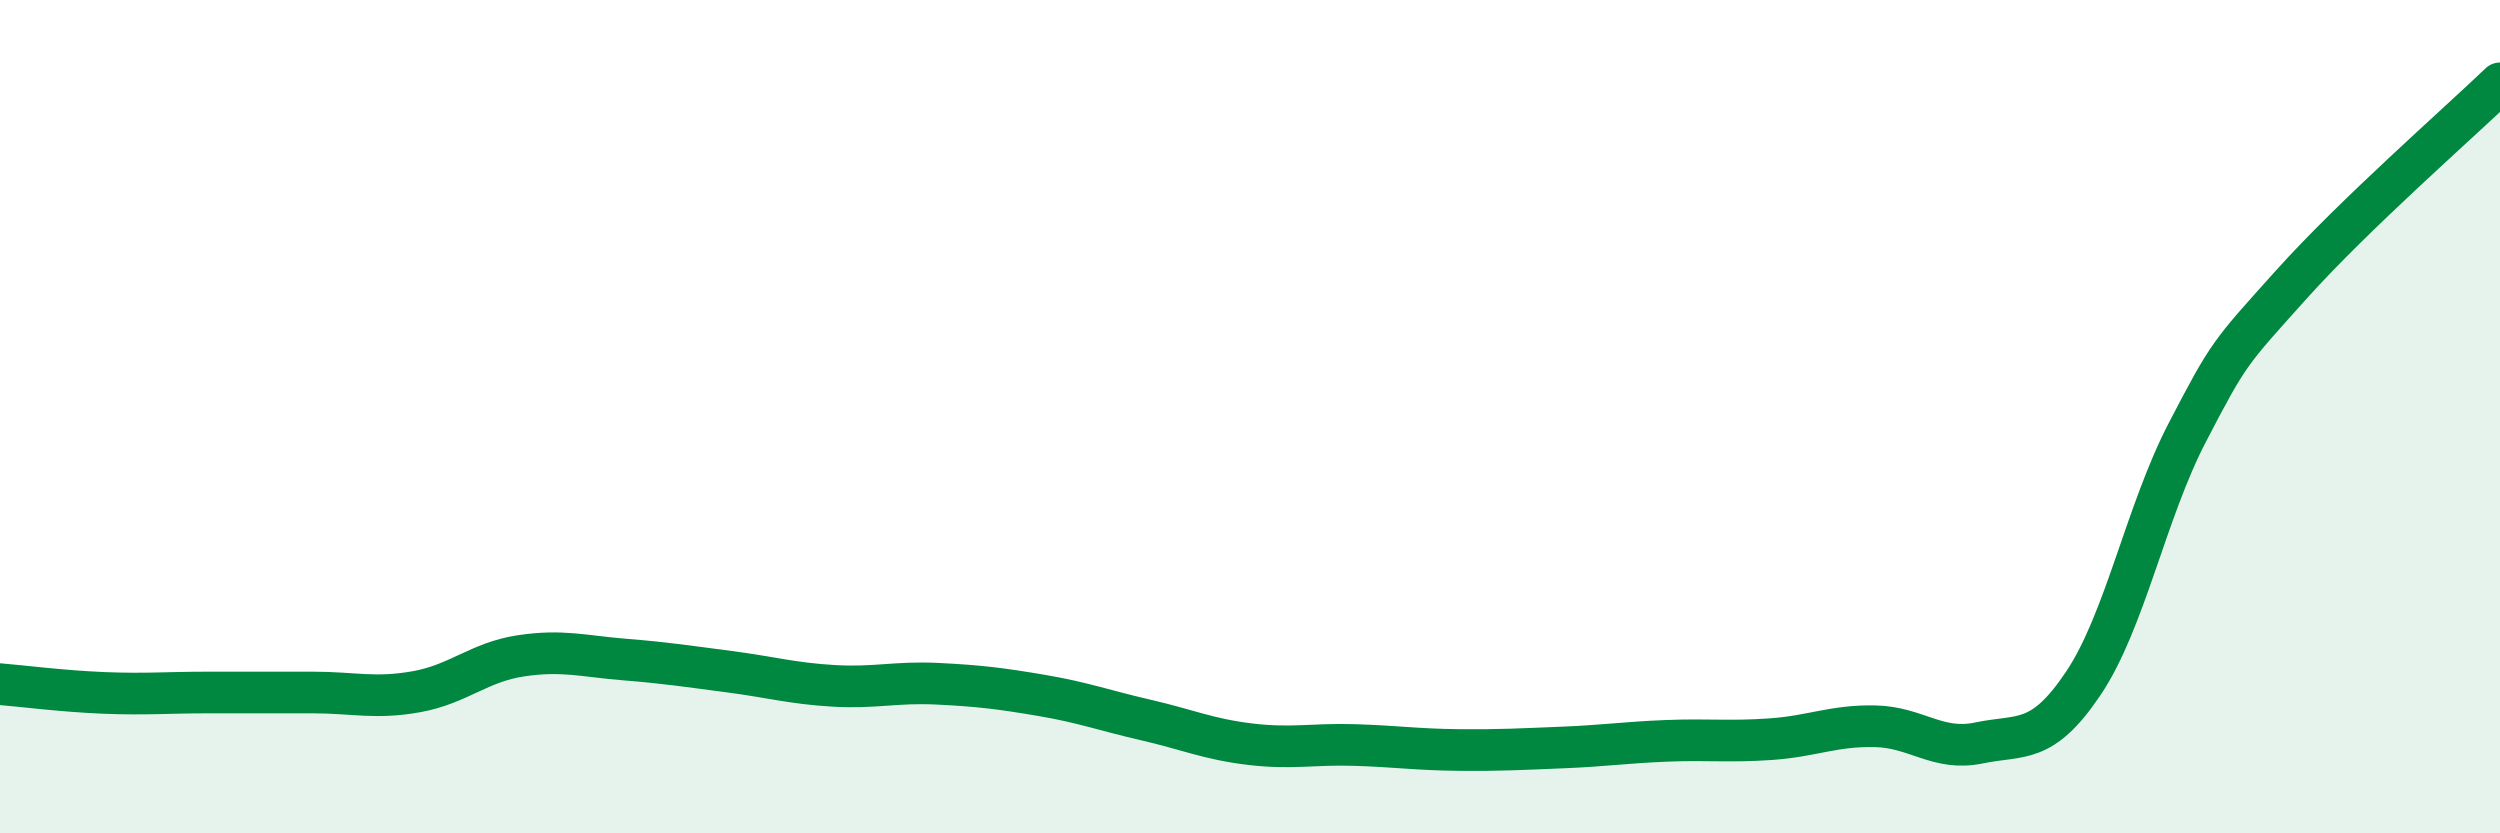
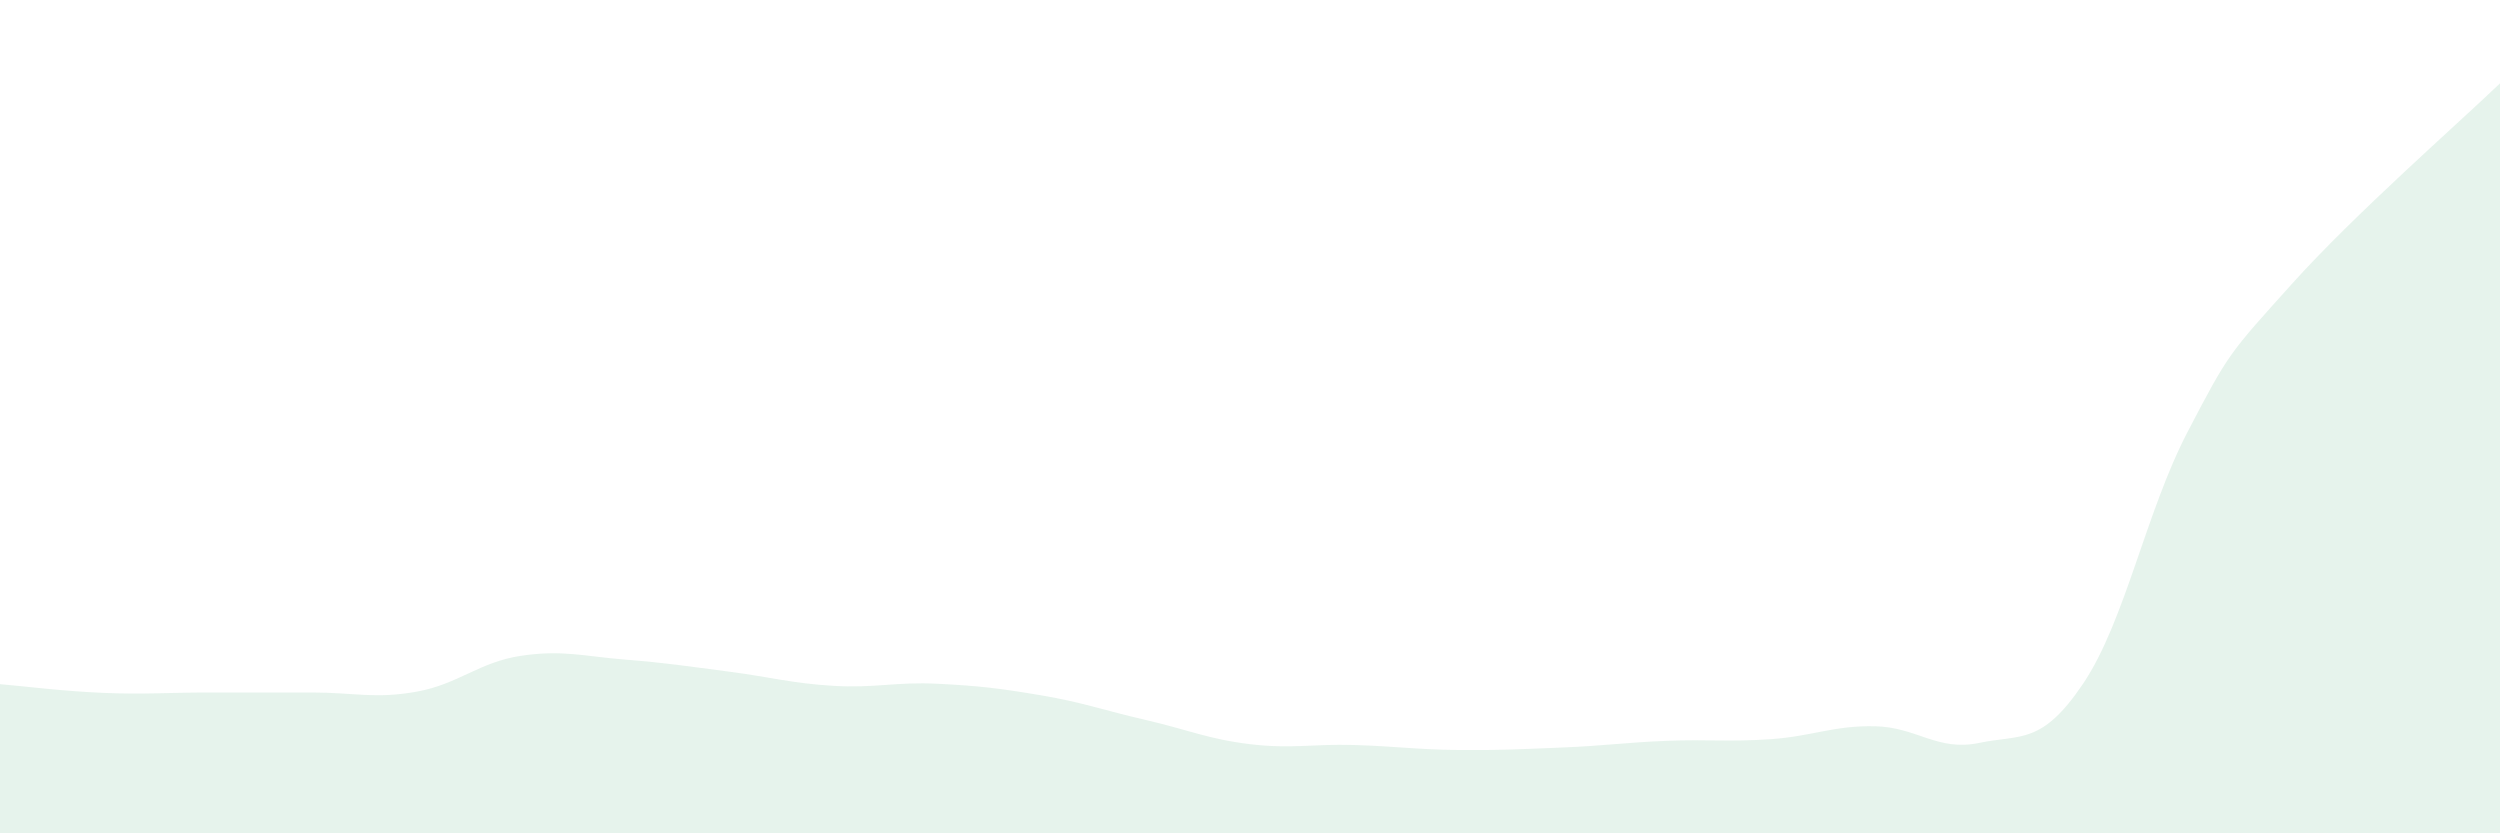
<svg xmlns="http://www.w3.org/2000/svg" width="60" height="20" viewBox="0 0 60 20">
  <path d="M 0,16.42 C 0.5,16.46 1.5,16.59 2.5,16.63 C 3.5,16.67 4,16.62 5,16.62 C 6,16.62 6.5,16.62 7.5,16.62 C 8.5,16.62 9,16.78 10,16.6 C 11,16.42 11.5,15.89 12.5,15.74 C 13.5,15.59 14,15.75 15,15.83 C 16,15.91 16.5,15.99 17.5,16.12 C 18.5,16.25 19,16.4 20,16.46 C 21,16.52 21.5,16.36 22.5,16.41 C 23.5,16.46 24,16.52 25,16.69 C 26,16.86 26.5,17.05 27.5,17.28 C 28.5,17.51 29,17.74 30,17.86 C 31,17.98 31.5,17.85 32.5,17.88 C 33.5,17.91 34,17.99 35,18 C 36,18.01 36.5,17.98 37.5,17.94 C 38.5,17.9 39,17.82 40,17.78 C 41,17.74 41.5,17.81 42.5,17.74 C 43.5,17.67 44,17.41 45,17.43 C 46,17.45 46.5,18.04 47.5,17.83 C 48.5,17.62 49,17.89 50,16.4 C 51,14.91 51.5,12.29 52.5,10.37 C 53.5,8.45 53.5,8.49 55,6.82 C 56.5,5.15 59,2.96 60,2L60 20L0 20Z" fill="#008740" opacity="0.1" stroke-linecap="round" stroke-linejoin="round" />
-   <path d="M 0,16.42 C 0.5,16.46 1.5,16.59 2.5,16.63 C 3.5,16.67 4,16.62 5,16.62 C 6,16.62 6.5,16.62 7.5,16.62 C 8.5,16.62 9,16.78 10,16.6 C 11,16.42 11.5,15.89 12.5,15.74 C 13.5,15.59 14,15.75 15,15.83 C 16,15.91 16.5,15.99 17.5,16.12 C 18.5,16.25 19,16.4 20,16.46 C 21,16.52 21.5,16.36 22.5,16.41 C 23.5,16.46 24,16.52 25,16.69 C 26,16.86 26.5,17.05 27.5,17.28 C 28.5,17.51 29,17.74 30,17.86 C 31,17.98 31.5,17.85 32.5,17.88 C 33.5,17.91 34,17.99 35,18 C 36,18.01 36.5,17.98 37.5,17.94 C 38.5,17.9 39,17.82 40,17.78 C 41,17.74 41.5,17.81 42.5,17.74 C 43.5,17.67 44,17.41 45,17.43 C 46,17.45 46.5,18.04 47.5,17.83 C 48.5,17.62 49,17.89 50,16.4 C 51,14.91 51.5,12.29 52.5,10.37 C 53.5,8.45 53.5,8.49 55,6.82 C 56.5,5.15 59,2.96 60,2" stroke="#008740" stroke-width="1" fill="none" stroke-linecap="round" stroke-linejoin="round" />
</svg>